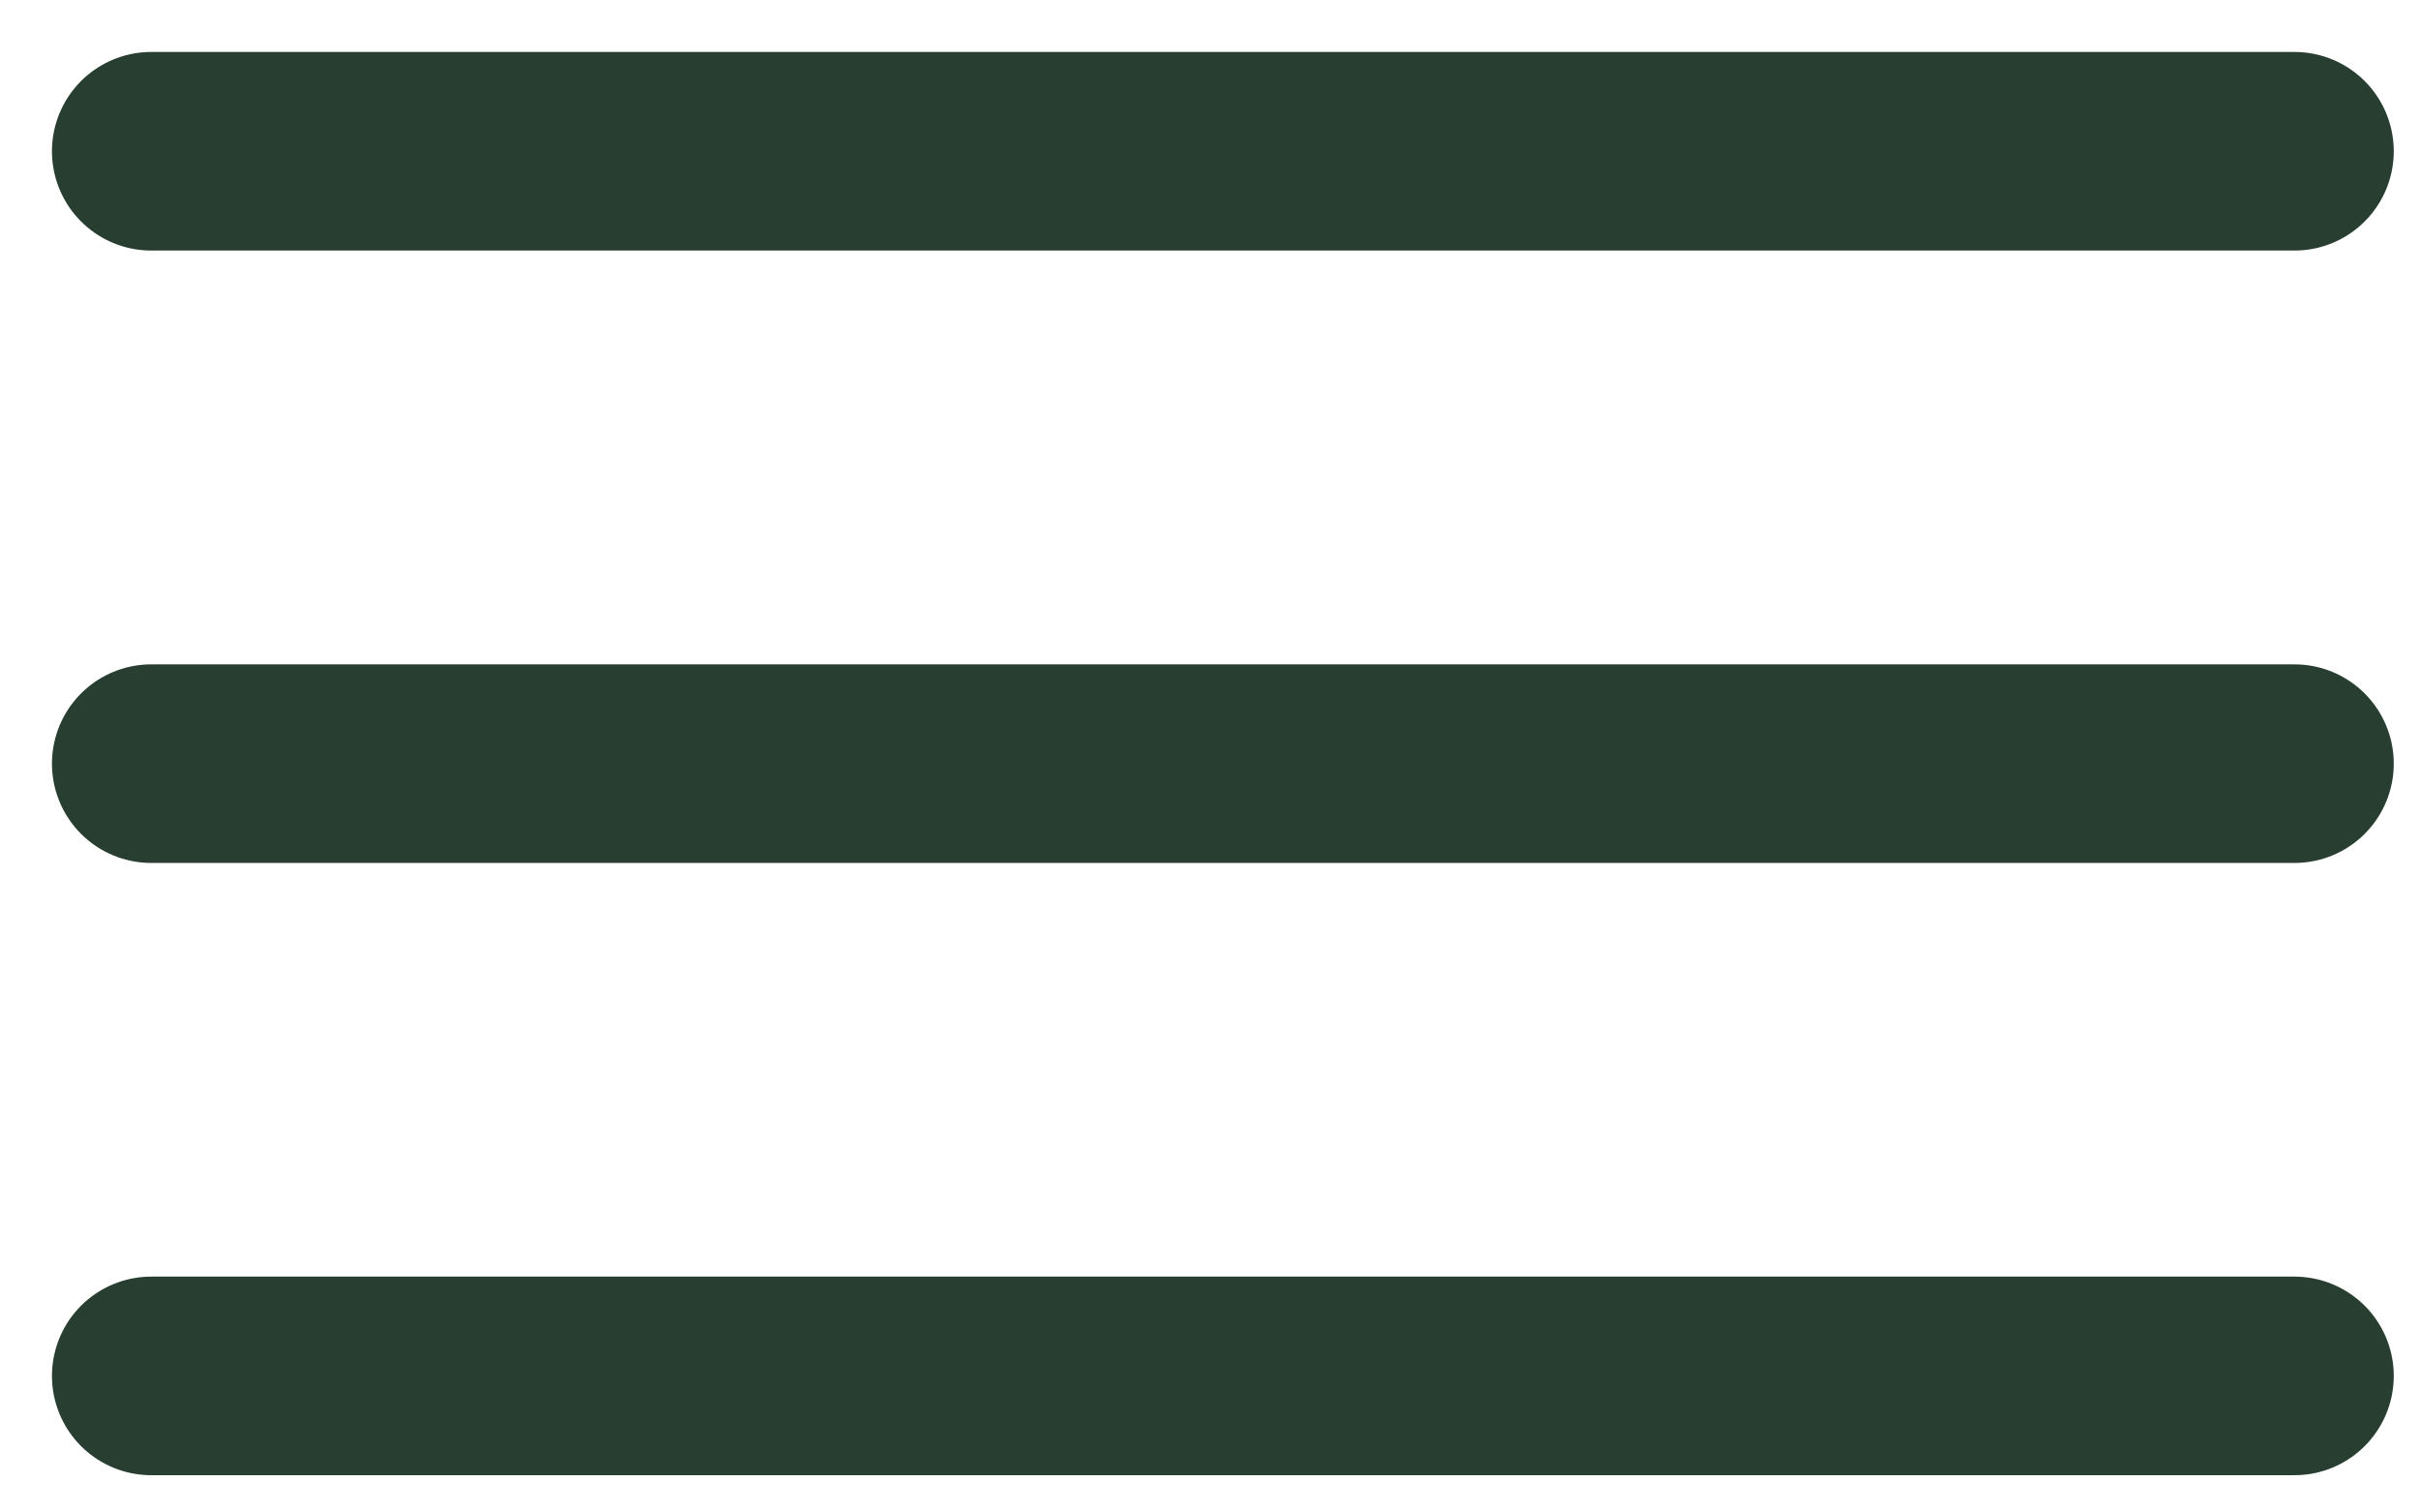
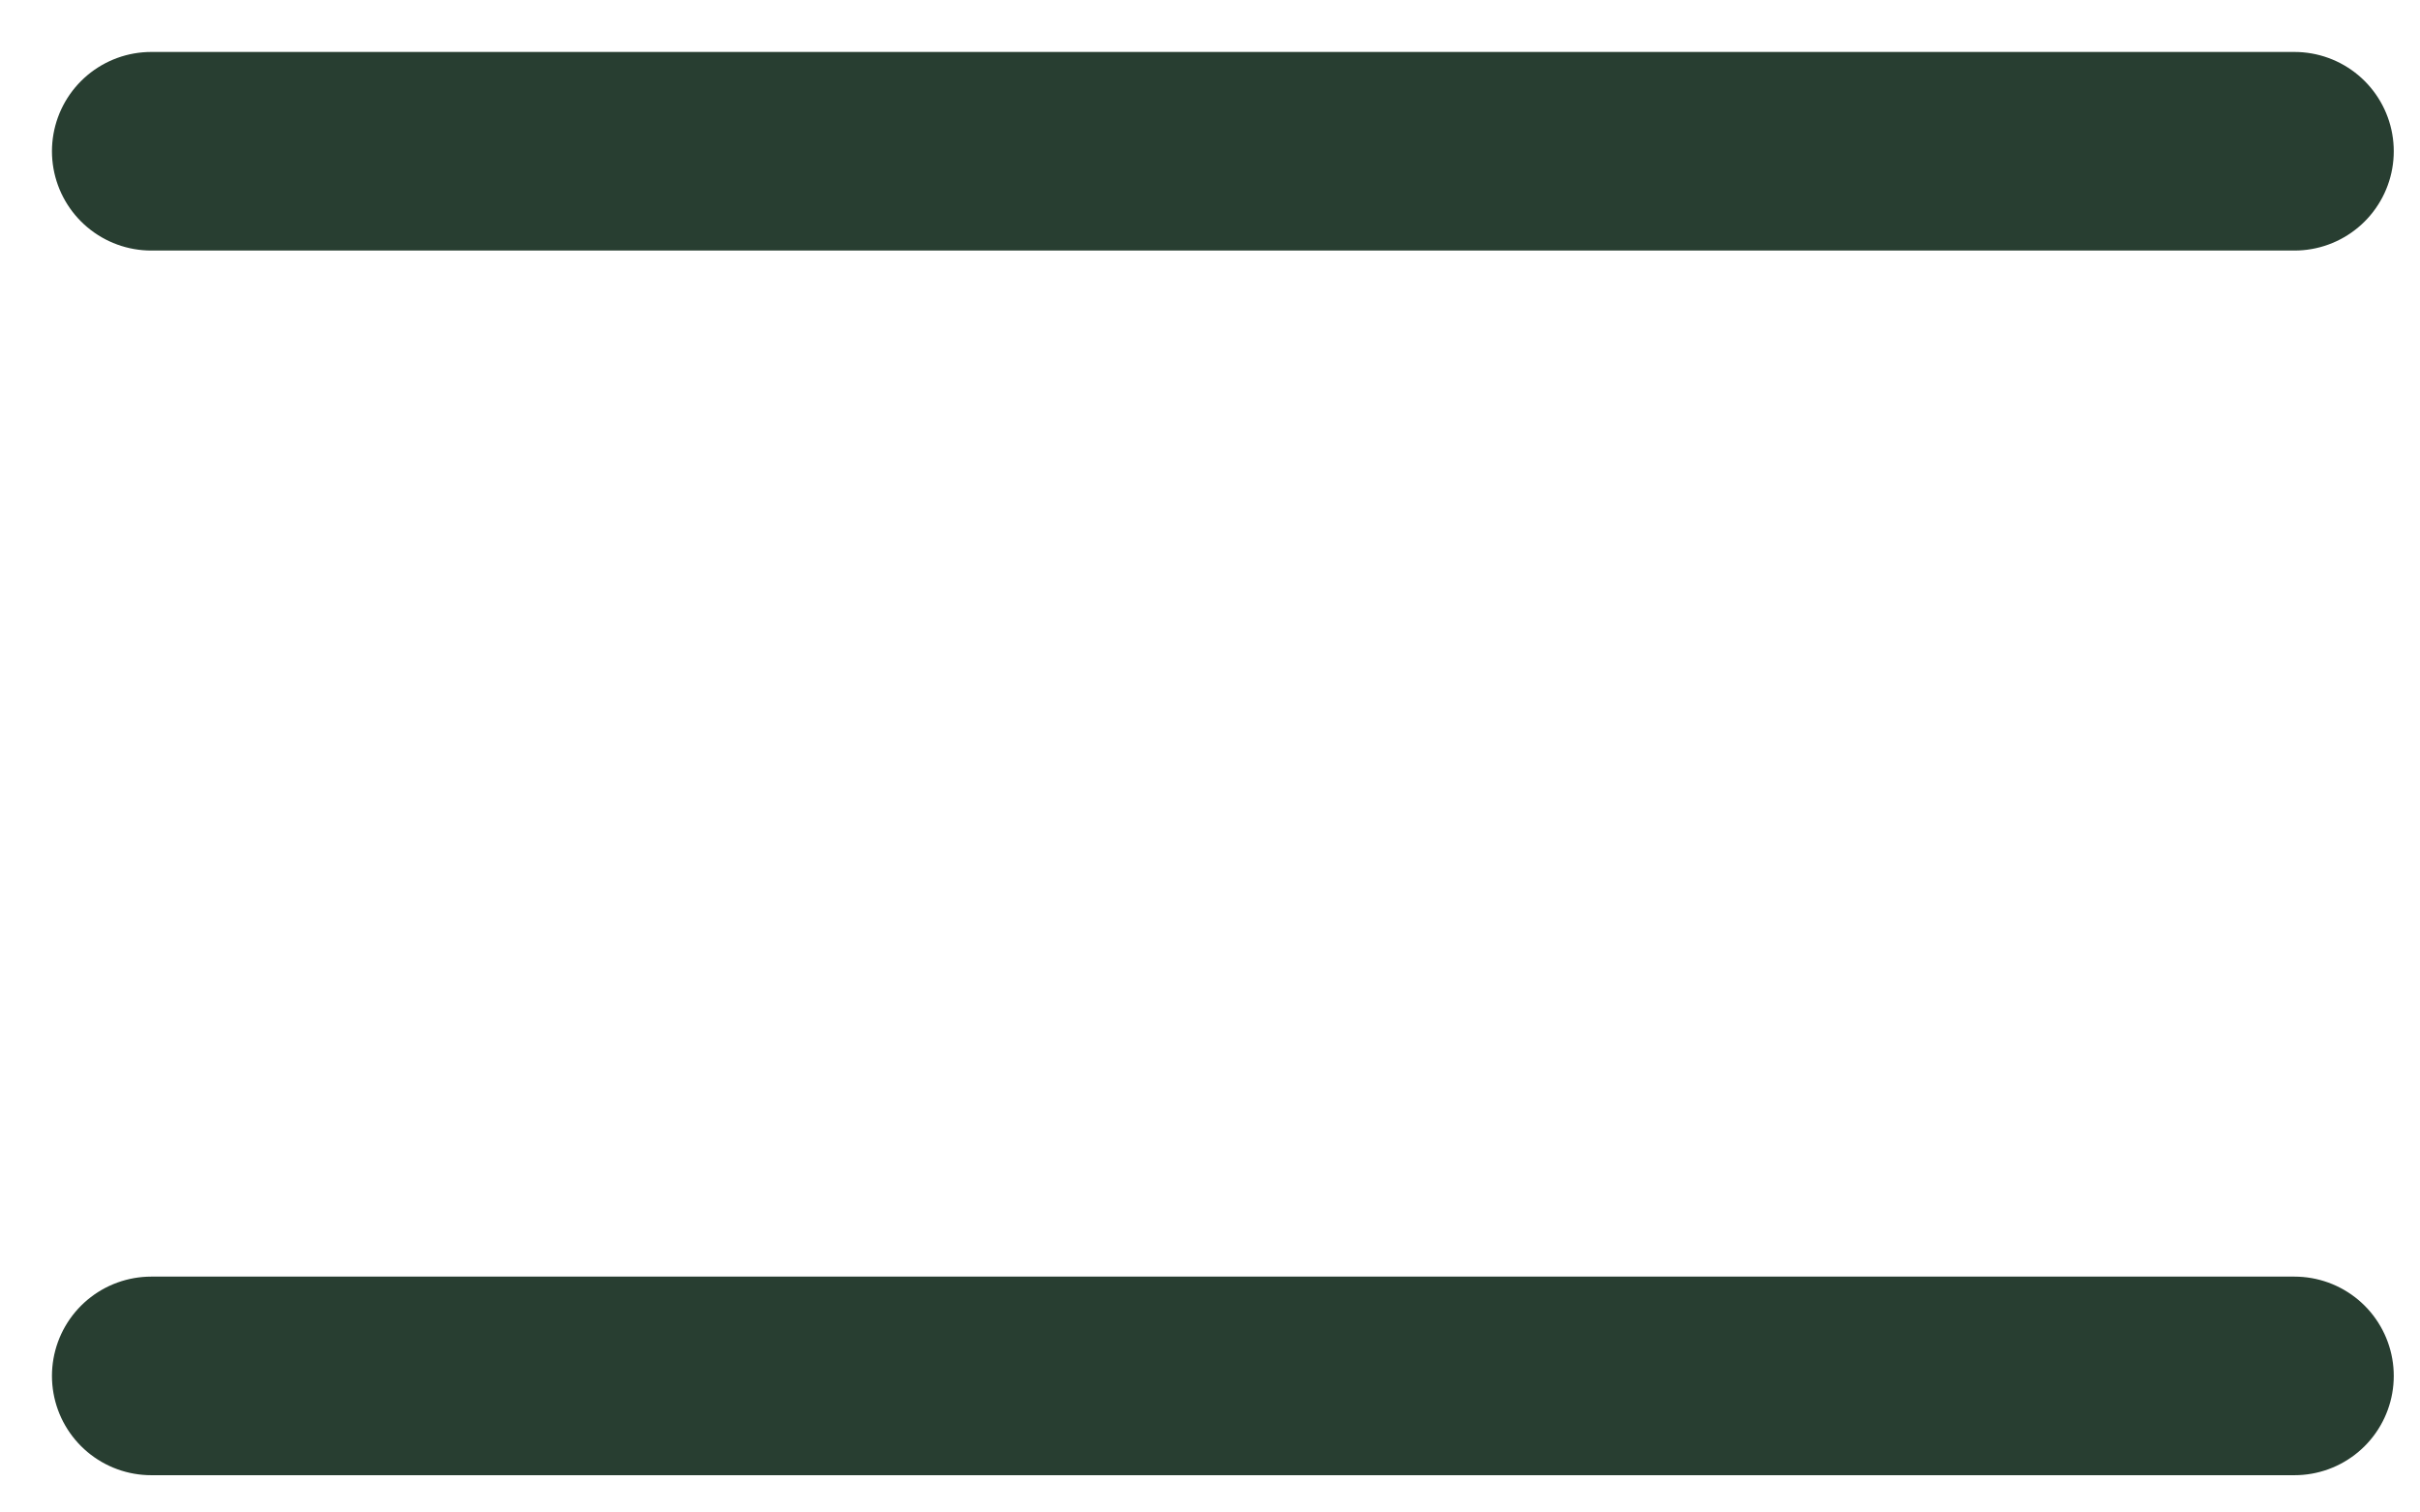
<svg xmlns="http://www.w3.org/2000/svg" width="16" height="10" viewBox="0 0 16 10" fill="none">
-   <path d="M1 1H15.17M1 5.049H15.17M1 9.097H15.17" stroke="#283E31" stroke-width="1.313" stroke-linecap="round" />
+   <path d="M1 1H15.17H15.17M1 9.097H15.17" stroke="#283E31" stroke-width="1.313" stroke-linecap="round" />
</svg>